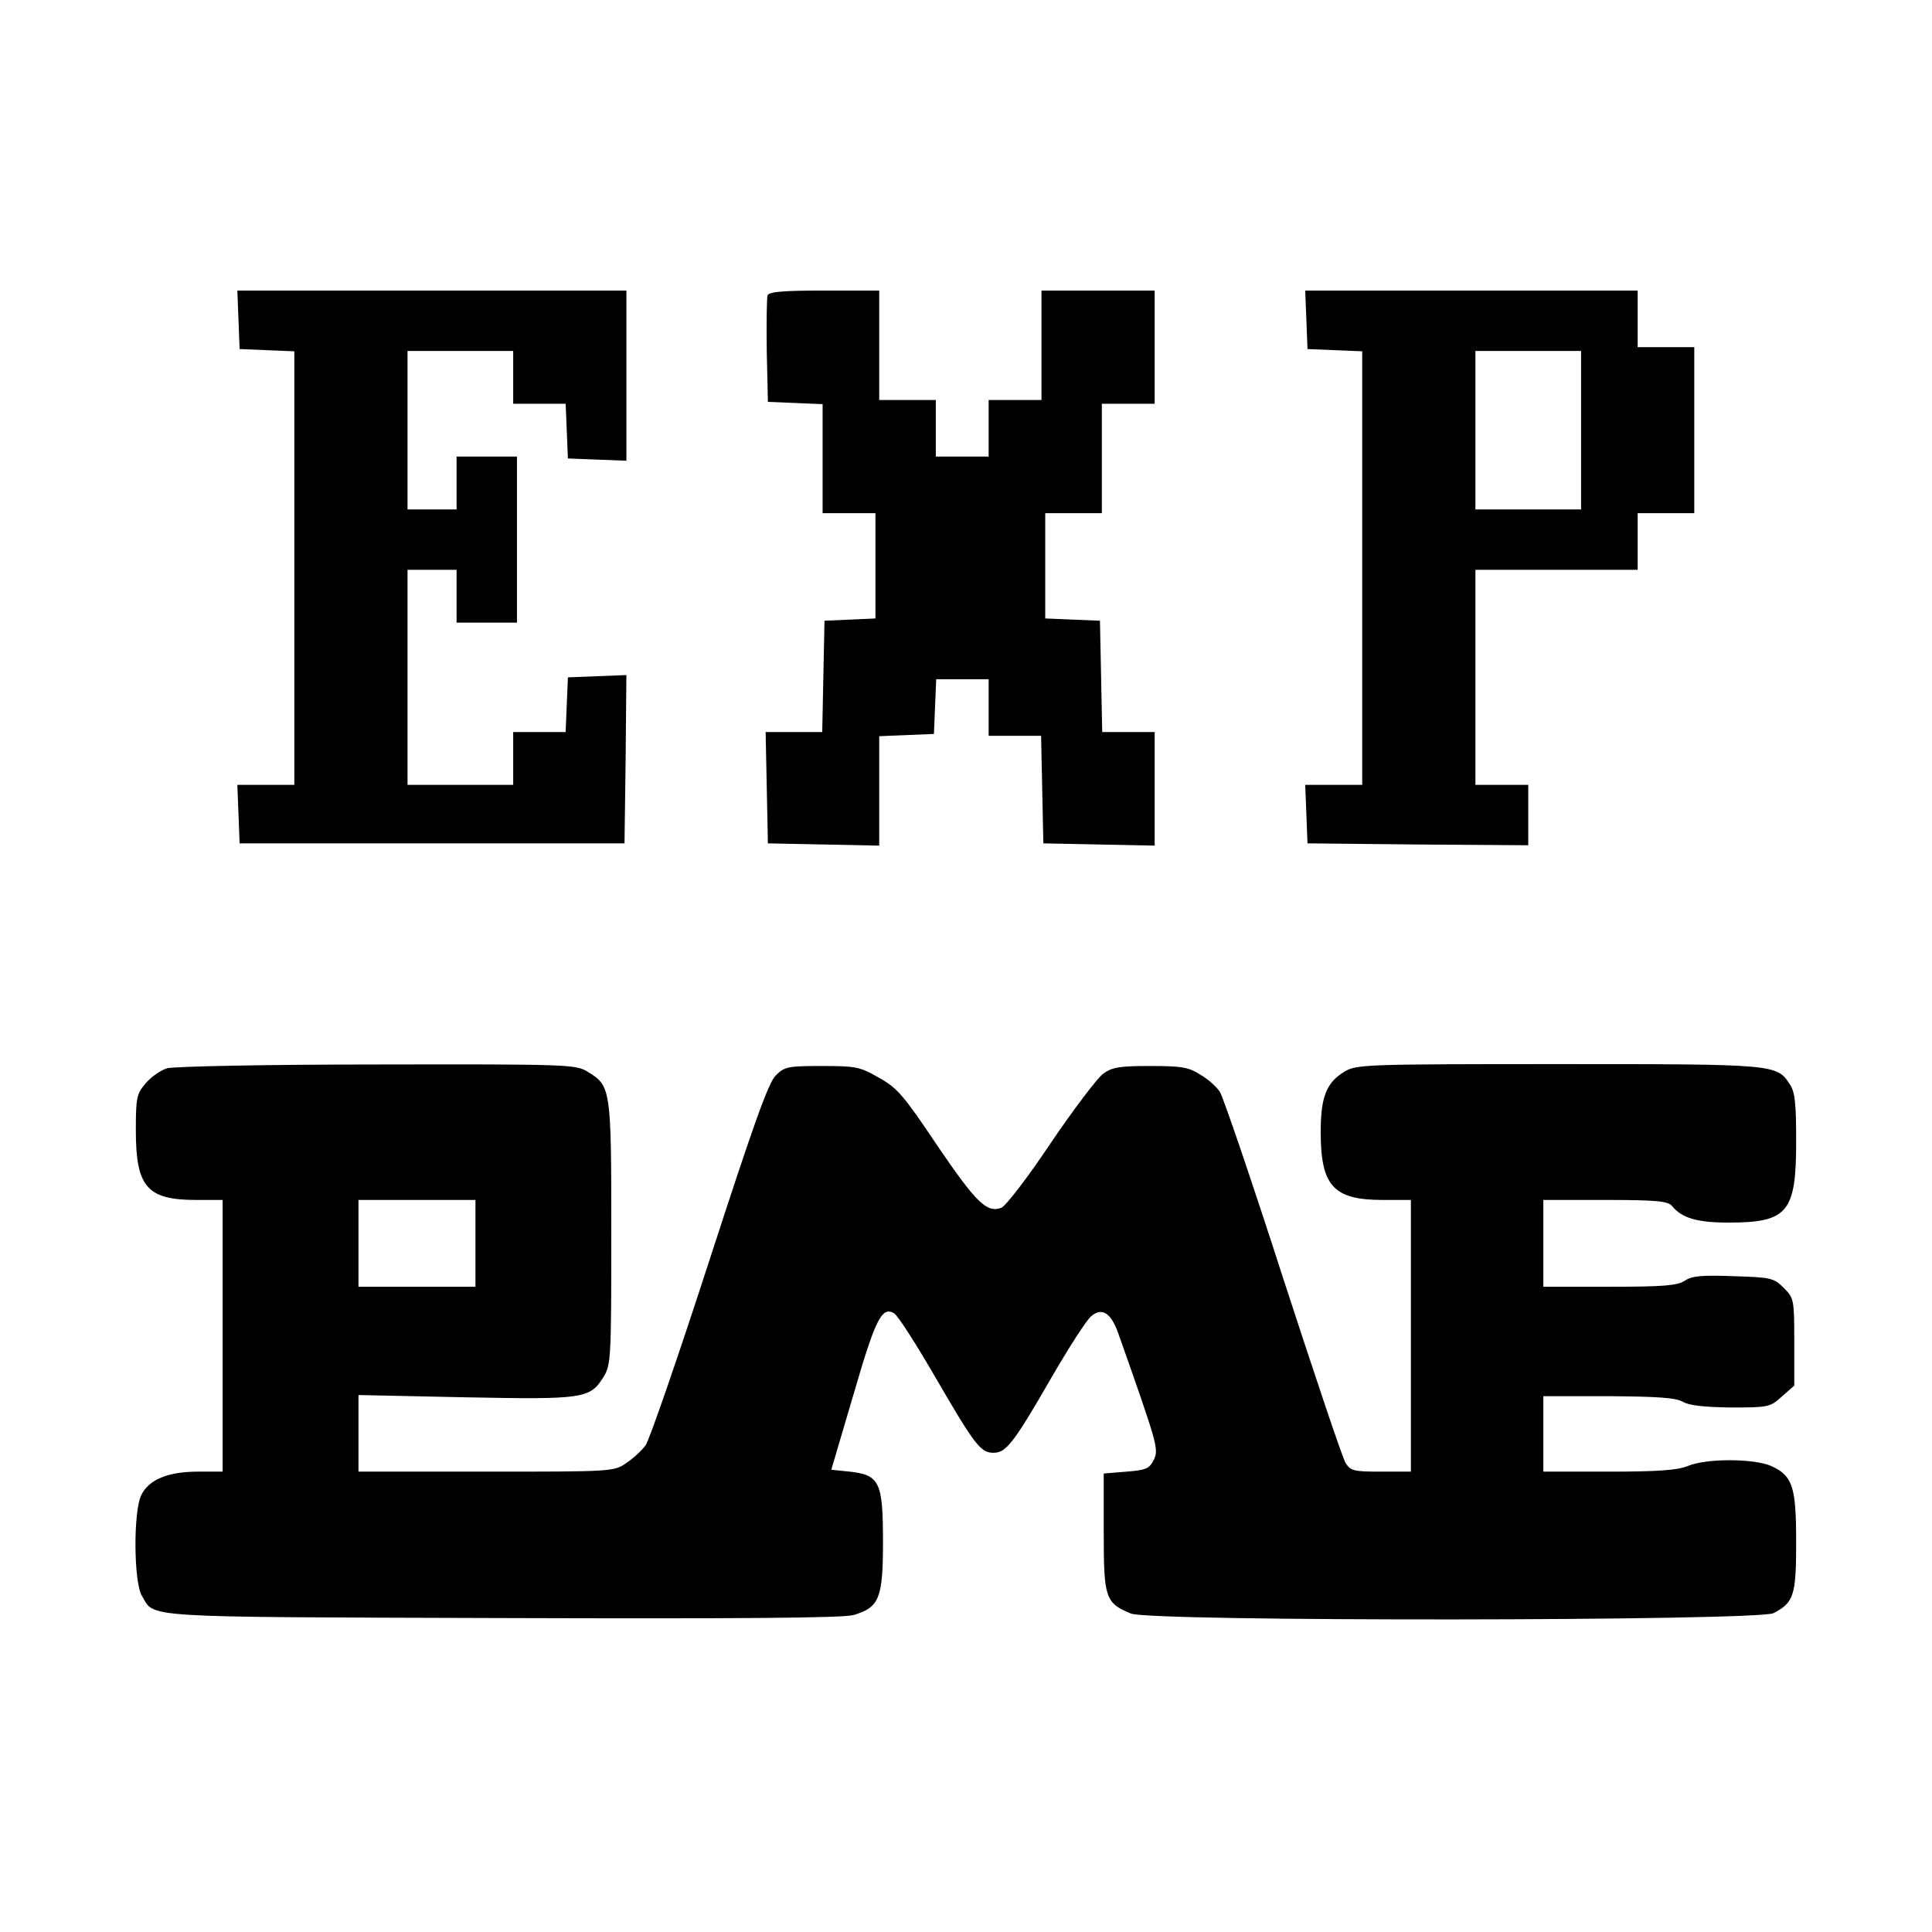
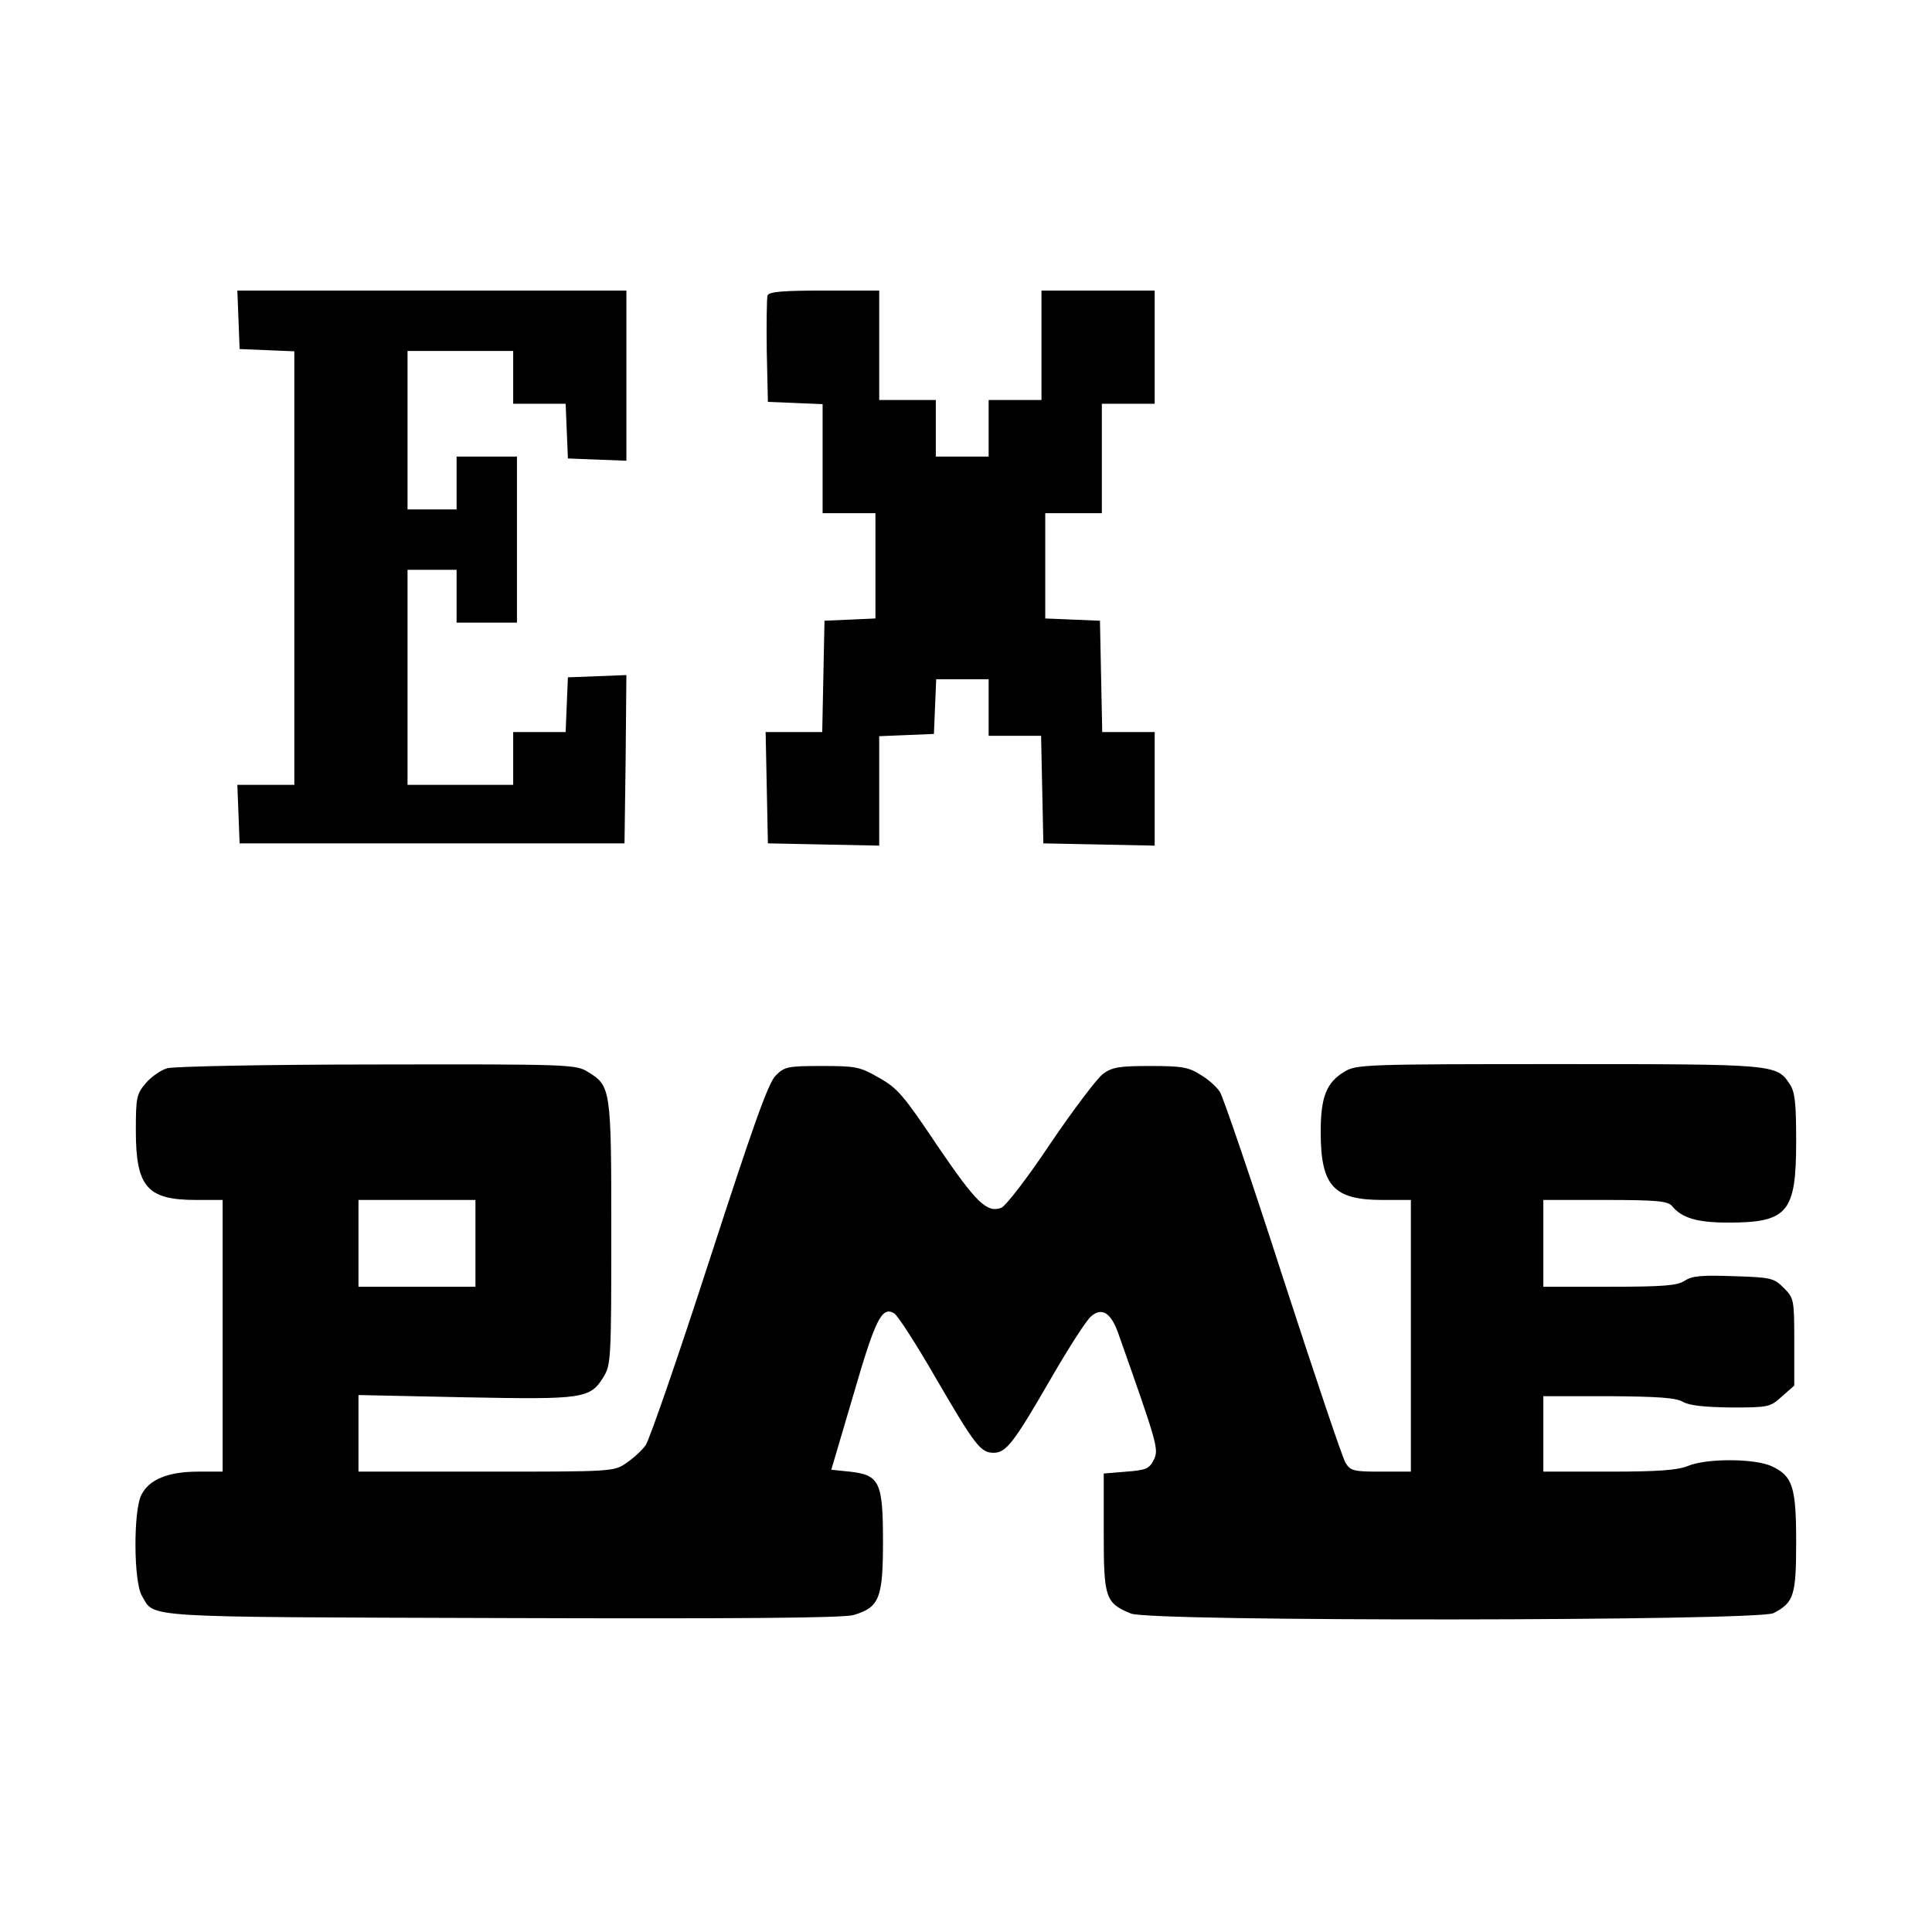
<svg xmlns="http://www.w3.org/2000/svg" version="1.0" width="512pt" height="512pt" viewBox="0 0 512 512" preserveAspectRatio="xMidYMid meet">
  <g transform="translate(0,512) scale(0.1,-0.1)" fill="#000000" stroke="none">
    <path d="M632 4273 l3 -78 73 -3 72 -3 0 -574 0 -575 -75 0 -76 0 3 -77 3 -78 510 0 510 0 3 223 2 223 -77 -3 -78 -3 -3 -72 -3 -73 -69 0 -70 0 0 -70 0 -70 -140 0 -140 0 0 285 0 285 65 0 65 0 0 -70 0 -70 80 0 80 0 0 220 0 220 -80 0 -80 0 0 -70 0 -70 -65 0 -65 0 0 210 0 210 140 0 140 0 0 -70 0 -70 70 0 69 0 3 -72 3 -73 78 -3 77 -3 0 226 0 225 -515 0 -516 0 3 -77z" />
    <path d="M2034 4337 c-2 -7 -3 -74 -2 -148 l3 -134 73 -3 72 -3 0 -144 0 -145 70 0 70 0 0 -140 0 -139 -67 -3 -68 -3 -3 -147 -3 -148 -75 0 -75 0 3 -147 3 -148 148 -3 147 -3 0 145 0 145 73 3 72 3 3 73 3 72 69 0 70 0 0 -75 0 -75 70 0 69 0 3 -142 3 -143 148 -3 147 -3 0 151 0 150 -70 0 -69 0 -3 148 -3 147 -72 3 -73 3 0 139 0 140 75 0 75 0 0 145 0 145 70 0 70 0 0 150 0 150 -150 0 -150 0 0 -145 0 -145 -70 0 -70 0 0 -75 0 -75 -70 0 -70 0 0 75 0 75 -75 0 -75 0 0 145 0 145 -145 0 c-110 0 -147 -3 -151 -13z" />
-     <path d="M3462 4273 l3 -78 73 -3 72 -3 0 -574 0 -575 -75 0 -76 0 3 -77 3 -78 293 -3 292 -2 0 80 0 80 -70 0 -70 0 0 285 0 285 215 0 215 0 0 75 0 75 75 0 75 0 0 220 0 220 -75 0 -75 0 0 75 0 75 -440 0 -441 0 3 -77z m728 -293 l0 -210 -140 0 -140 0 0 210 0 210 140 0 140 0 0 -210z" />
    <path d="M443 2289 c-17 -5 -43 -23 -57 -40 -24 -28 -26 -38 -26 -125 0 -150 30 -184 160 -184 l70 0 0 -360 0 -360 -66 0 c-78 0 -129 -21 -149 -61 -22 -41 -21 -231 1 -268 35 -59 -18 -56 954 -59 617 -2 906 0 932 8 68 20 78 44 78 194 0 159 -9 177 -88 186 l-49 5 59 200 c58 200 75 233 107 215 9 -4 59 -82 111 -172 104 -179 119 -198 153 -198 33 0 53 25 151 195 48 83 96 158 108 167 28 24 52 9 71 -44 105 -297 108 -308 95 -336 -12 -24 -20 -28 -73 -32 l-60 -5 0 -156 c0 -174 4 -187 72 -215 50 -22 1662 -20 1703 1 54 28 60 47 60 188 0 146 -9 175 -64 201 -44 21 -173 22 -223 1 -27 -11 -77 -15 -209 -15 l-174 0 0 100 0 100 173 0 c130 -1 178 -4 197 -15 17 -10 58 -14 127 -15 100 0 104 1 135 29 l33 29 0 116 c0 113 -1 116 -28 143 -26 26 -33 28 -133 31 -83 3 -110 1 -129 -12 -20 -13 -56 -16 -200 -16 l-175 0 0 115 0 115 164 0 c136 0 166 -3 177 -16 26 -32 67 -44 149 -44 158 0 180 27 180 215 0 102 -3 131 -17 152 -35 53 -39 53 -615 53 -511 0 -534 -1 -565 -20 -48 -29 -63 -67 -63 -160 0 -143 34 -180 164 -180 l75 0 0 -360 0 -360 -80 0 c-71 0 -80 2 -93 23 -8 12 -82 233 -166 491 -83 258 -159 480 -167 492 -8 13 -31 34 -52 46 -31 20 -50 23 -133 23 -81 0 -101 -3 -125 -21 -15 -11 -78 -94 -139 -184 -60 -90 -119 -167 -131 -171 -38 -14 -67 15 -169 165 -89 133 -106 153 -155 180 -50 29 -61 31 -151 31 -91 0 -99 -2 -122 -25 -20 -19 -60 -133 -176 -490 -83 -256 -159 -476 -169 -490 -10 -14 -33 -35 -51 -47 -33 -23 -37 -23 -371 -23 l-339 0 0 102 0 101 283 -6 c314 -6 331 -4 367 55 19 31 20 50 20 381 0 384 -1 389 -63 427 -31 19 -53 20 -557 19 -289 0 -539 -5 -557 -10z m817 -464 l0 -115 -155 0 -155 0 0 115 0 115 155 0 155 0 0 -115z" />
  </g>
</svg>